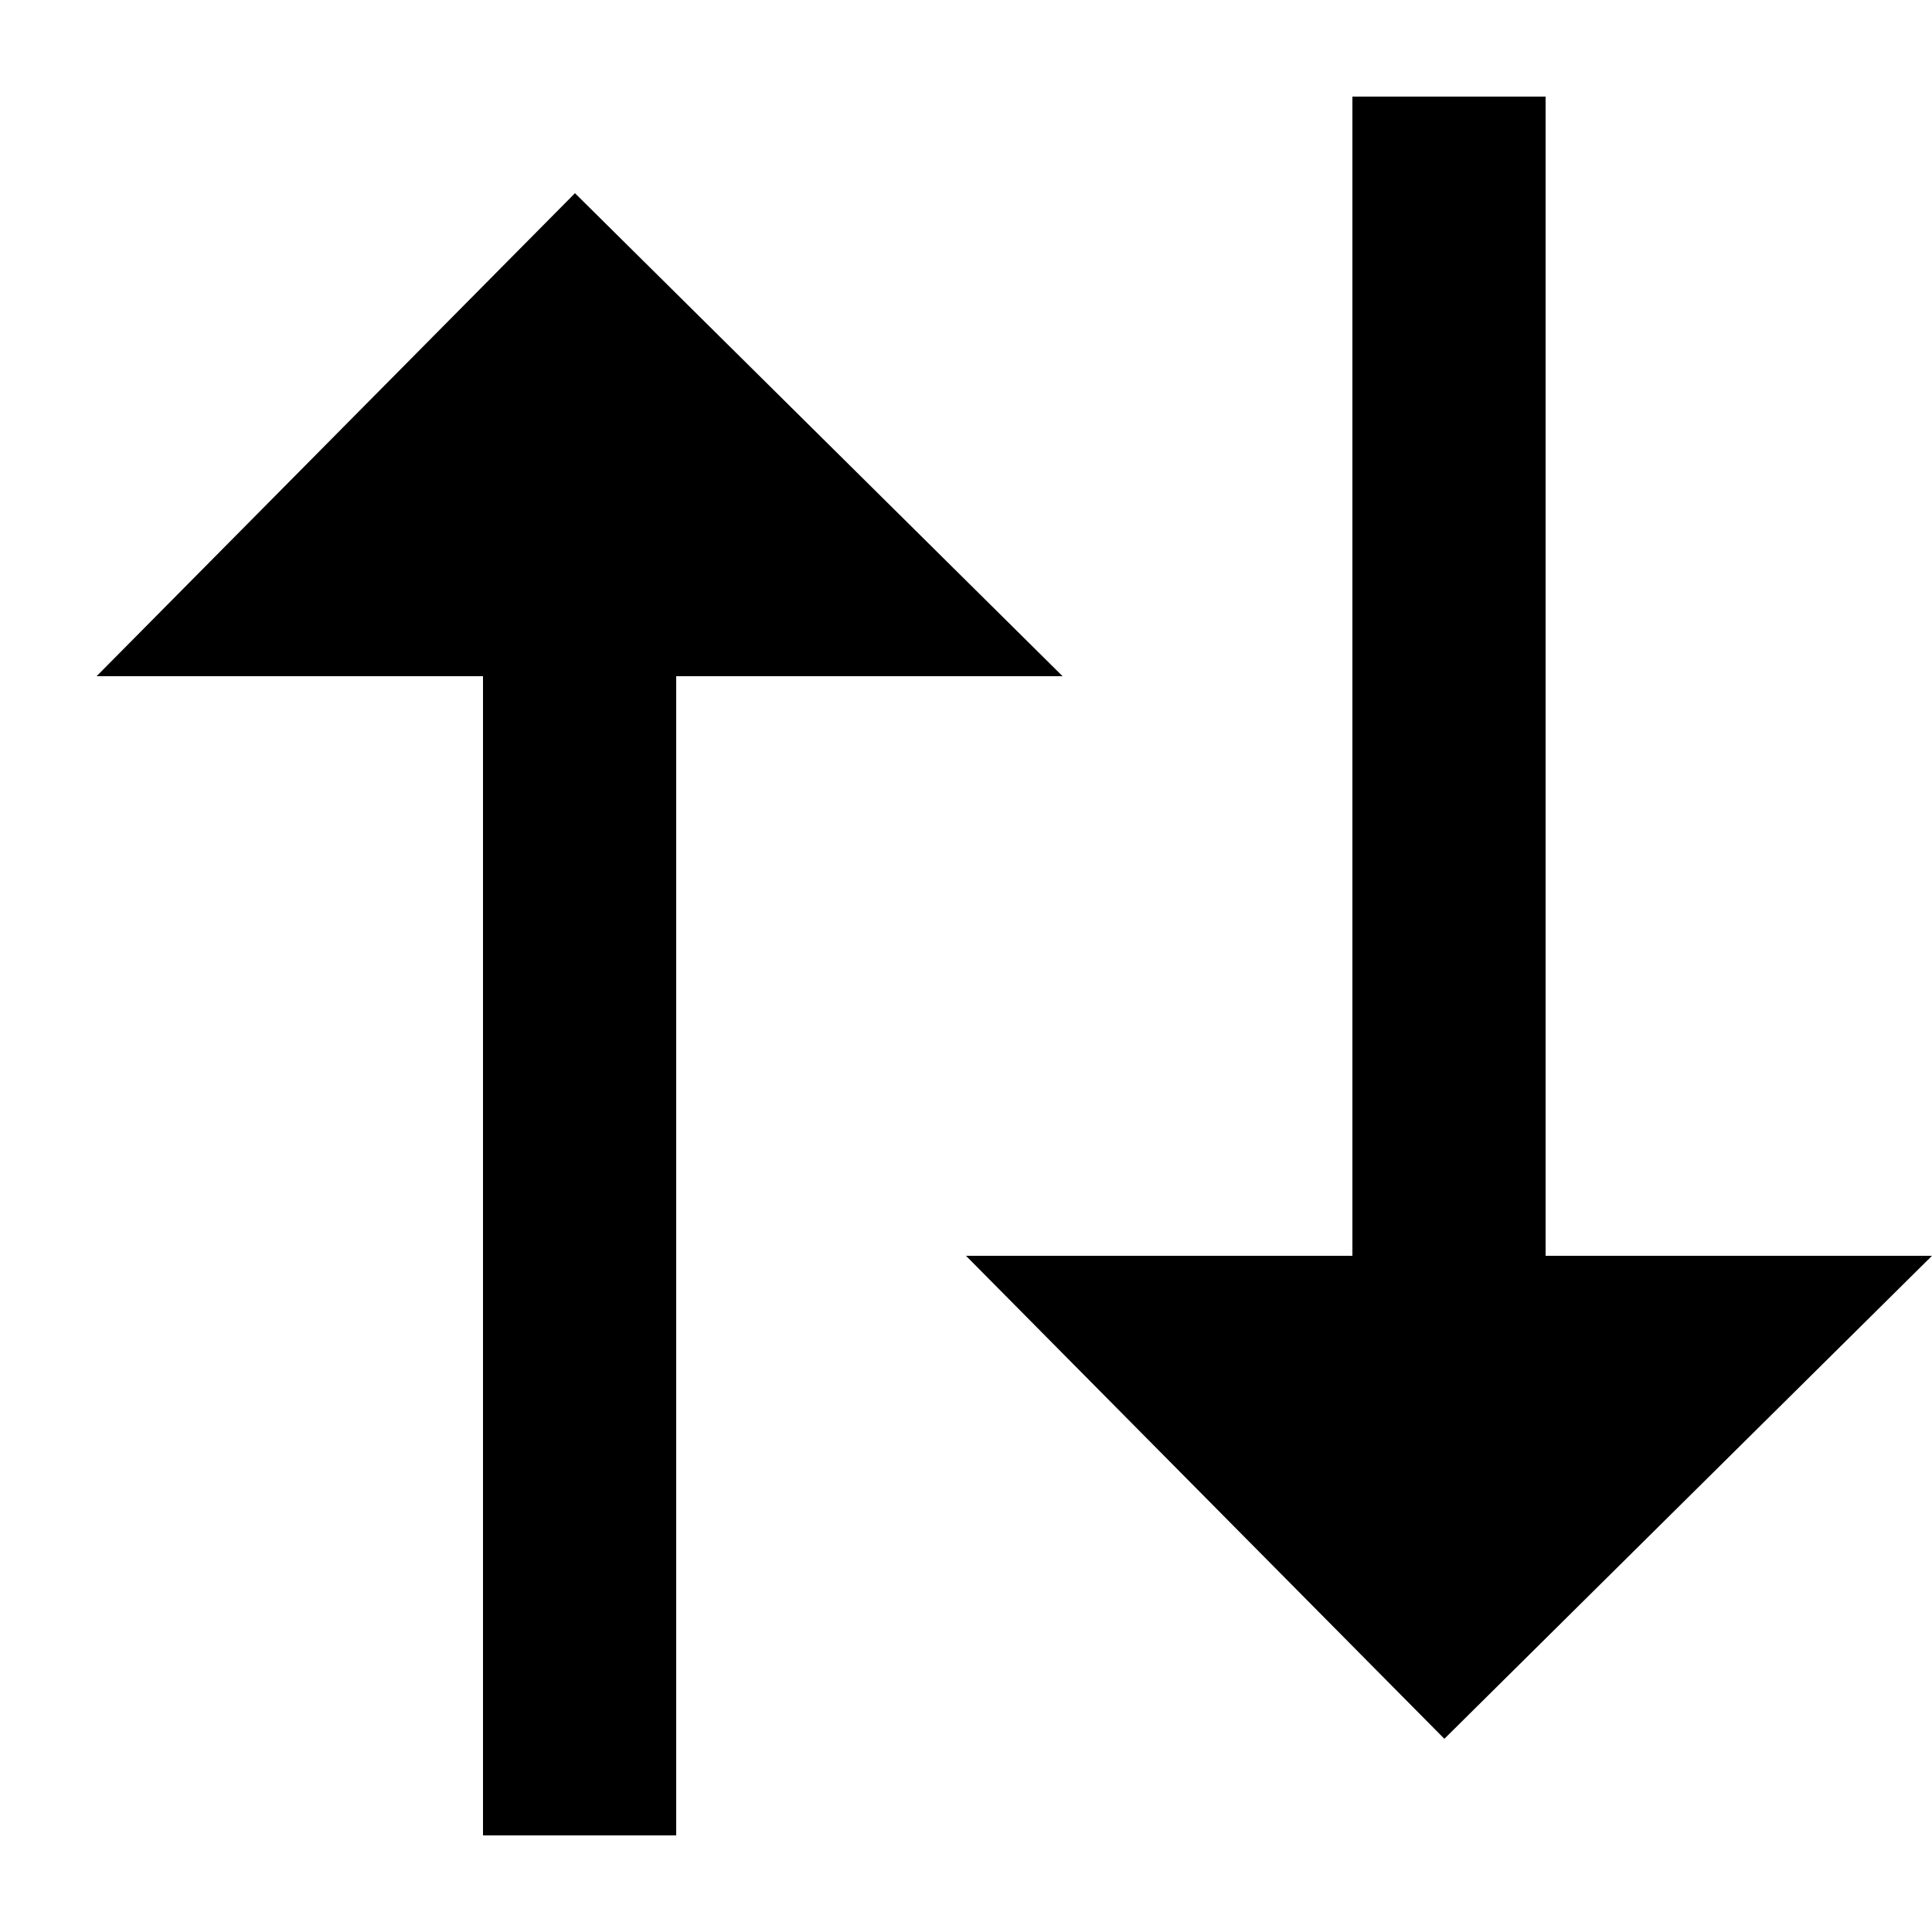
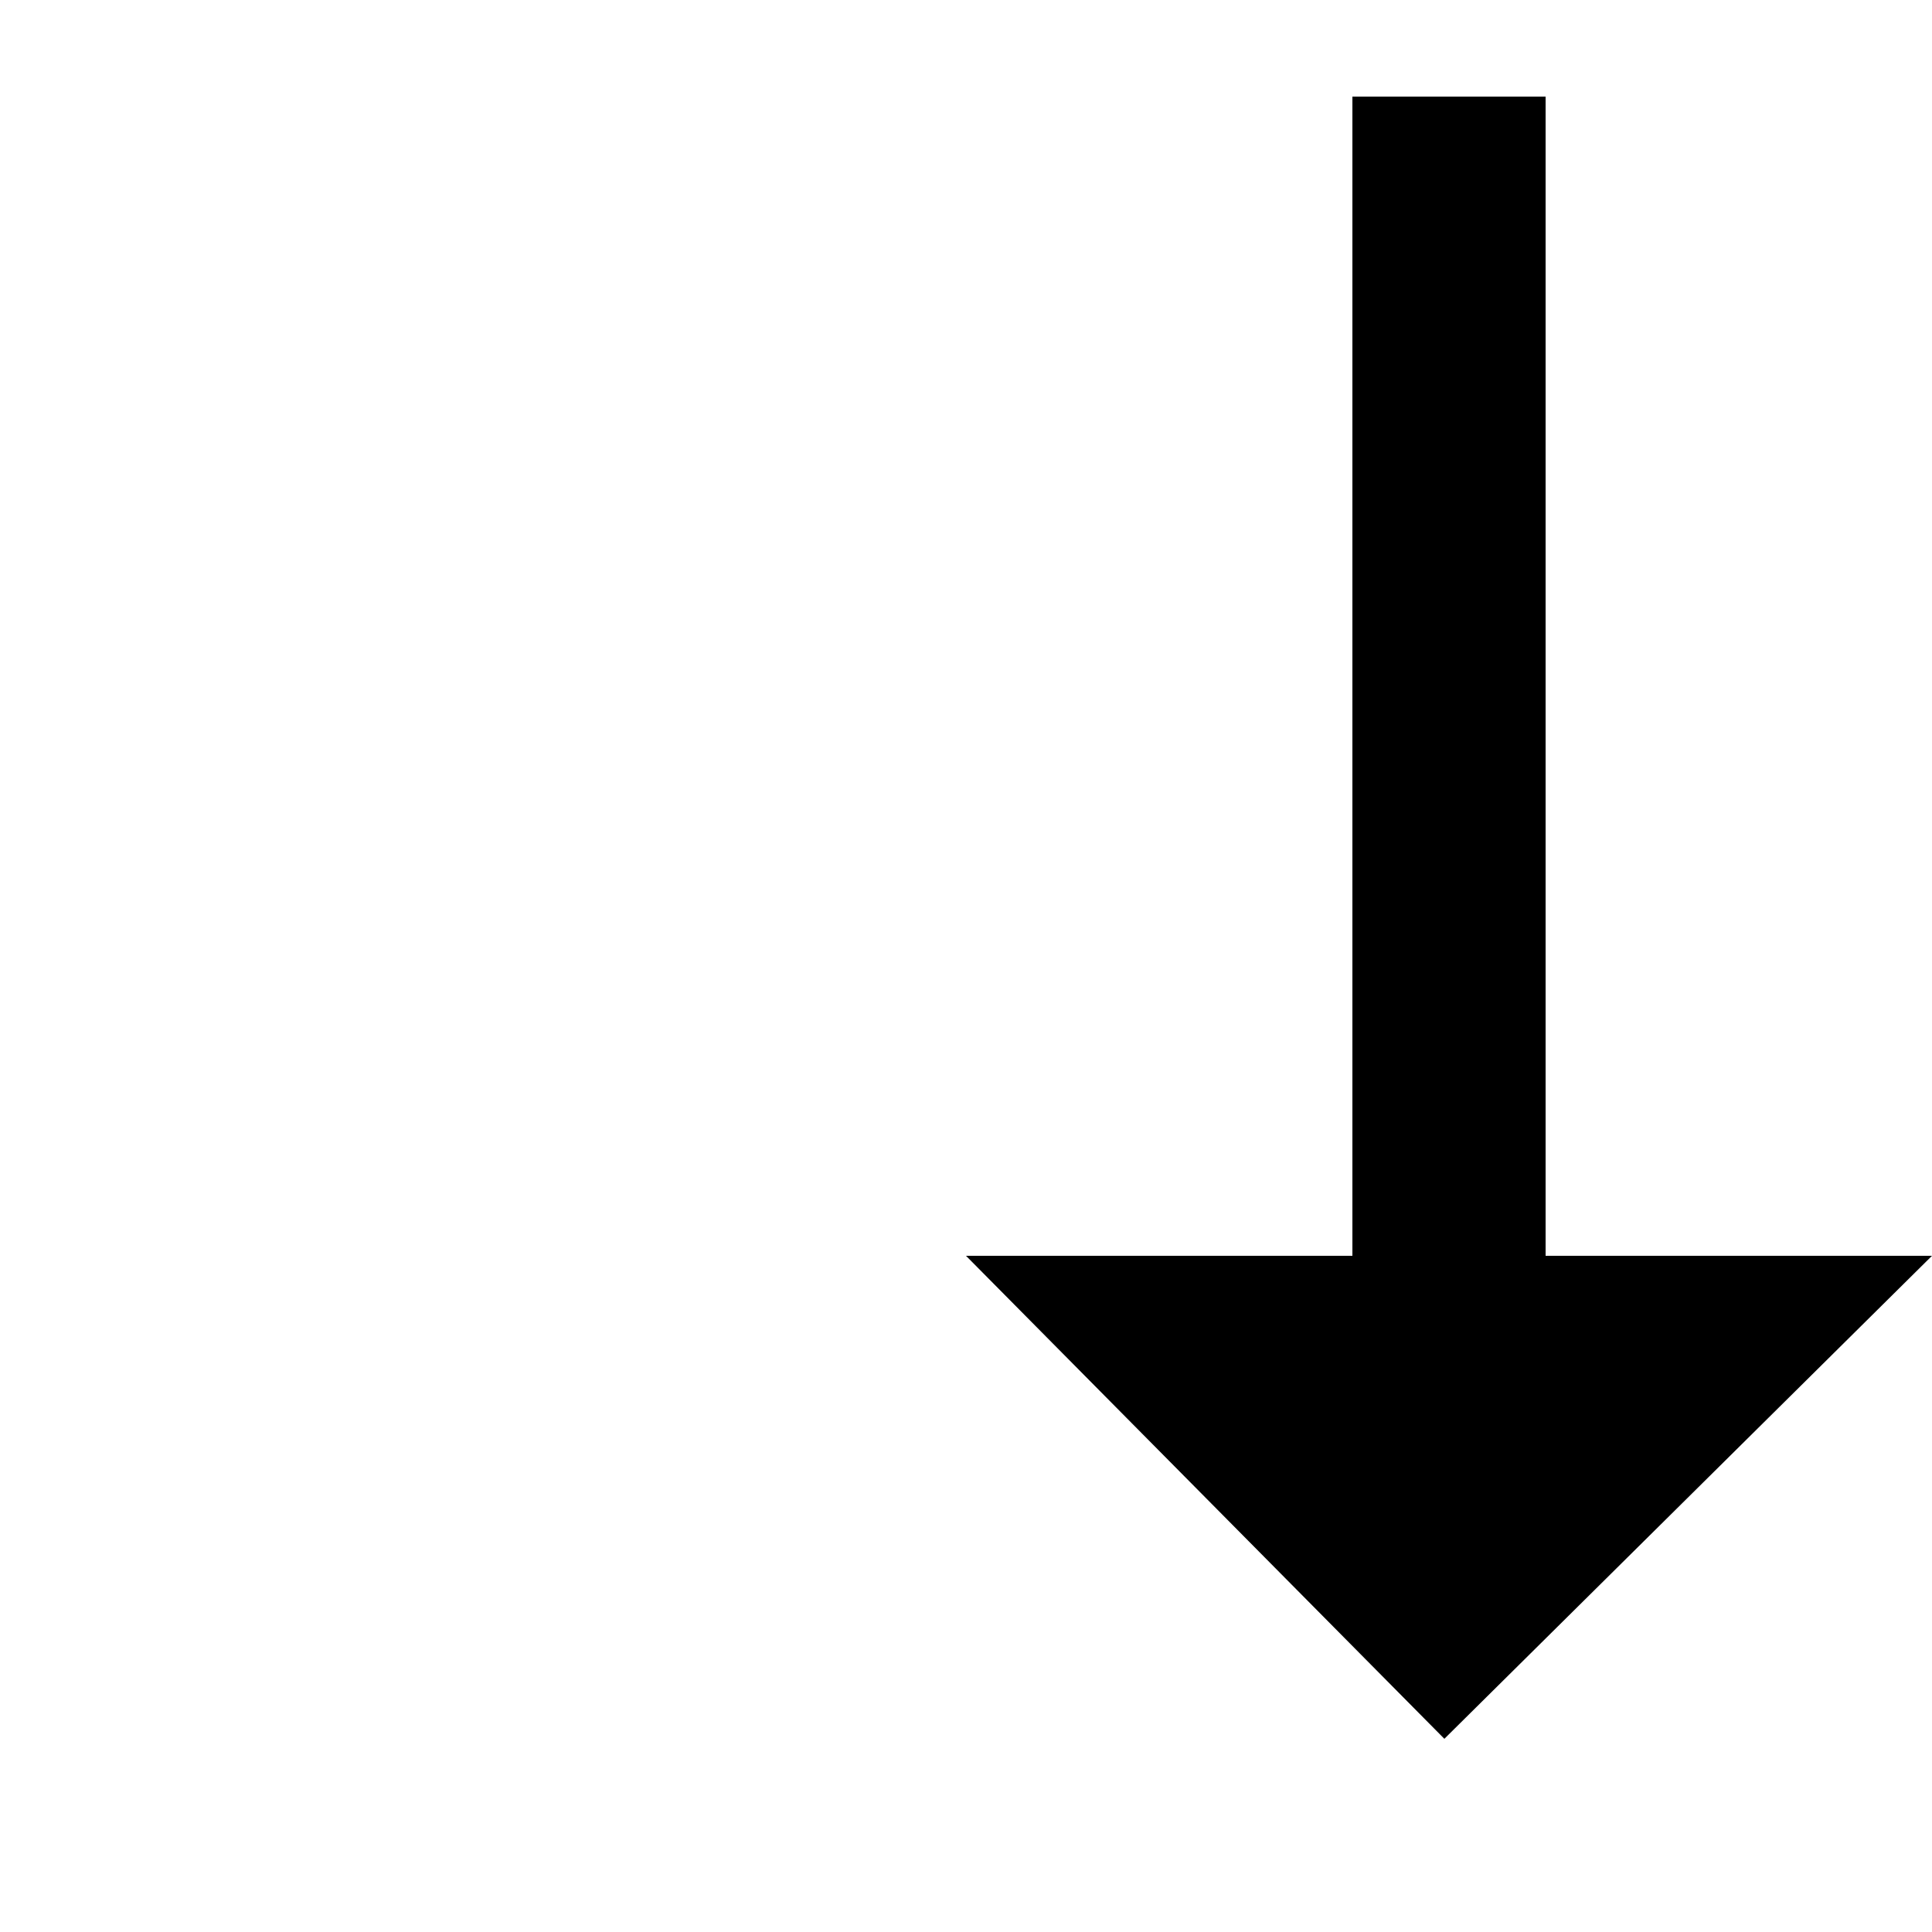
<svg xmlns="http://www.w3.org/2000/svg" width="20" height="20" viewBox="0 0 20 20" fill="none">
-   <path d="M5.952 2L1 7H5V19H7V7H11L5.952 2Z" fill="black" />
  <path d="M14.952 18L10 13H14V1H16V13H20L14.952 18Z" fill="black" />
</svg>